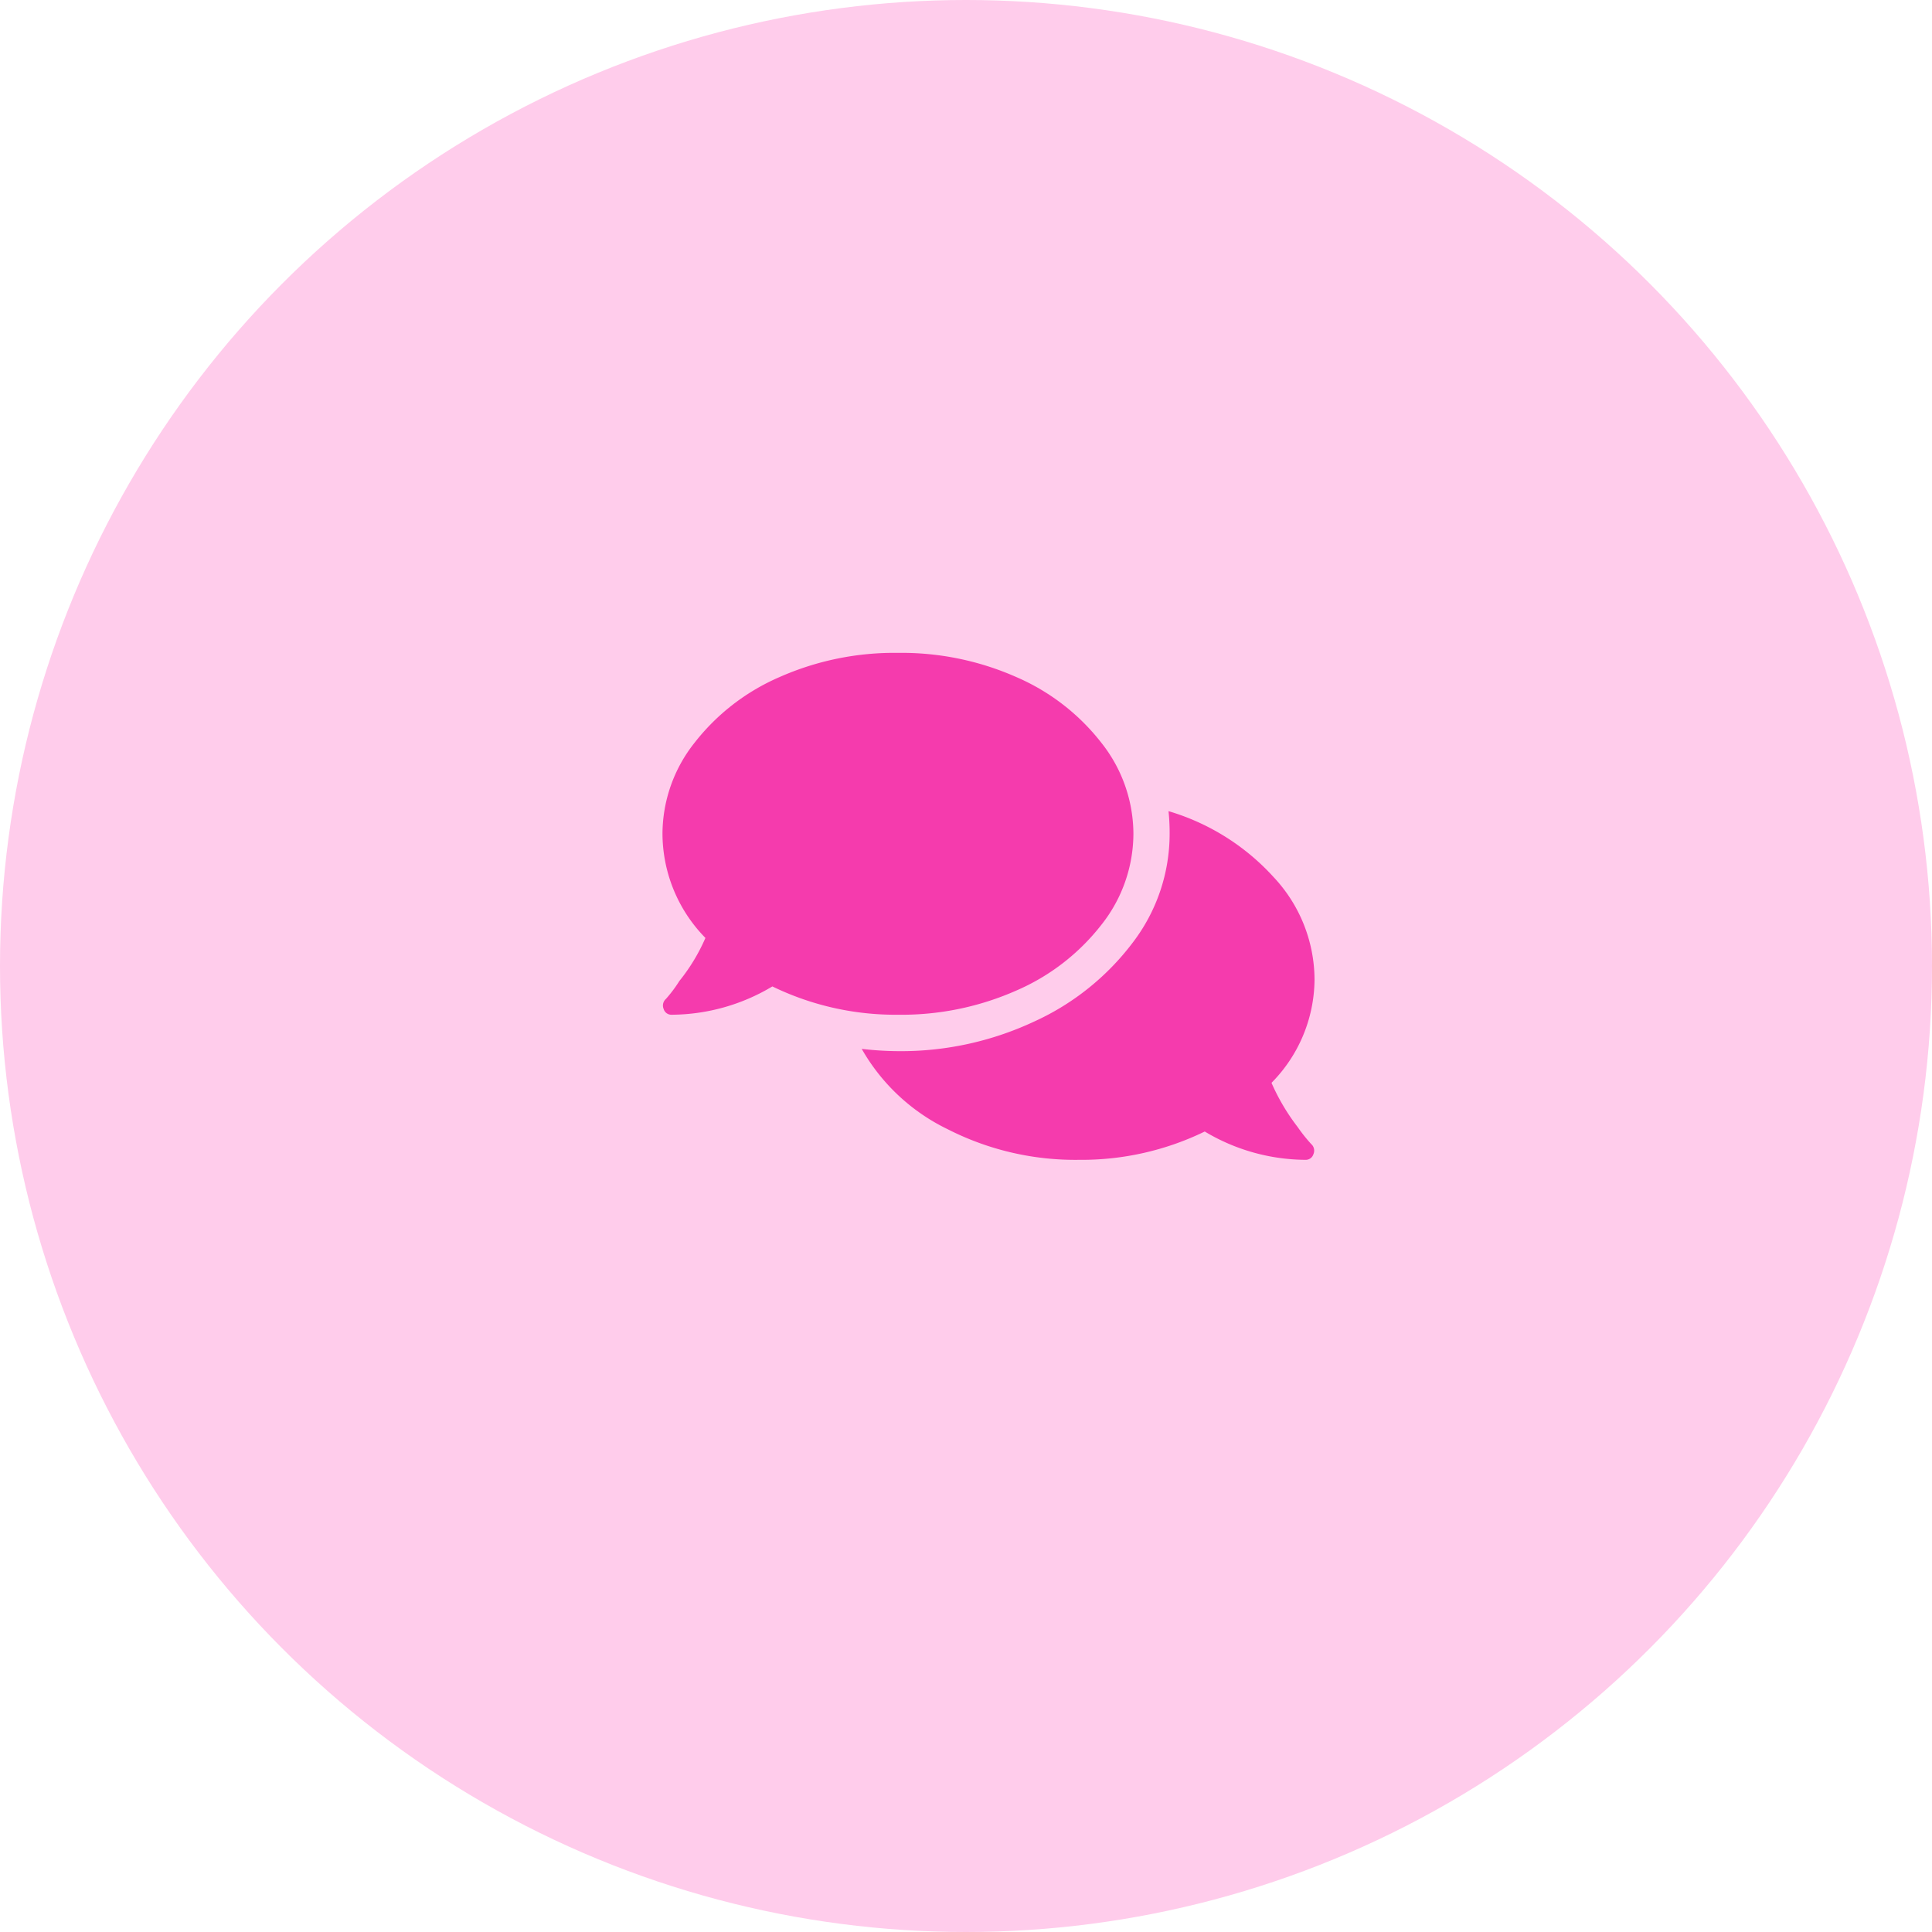
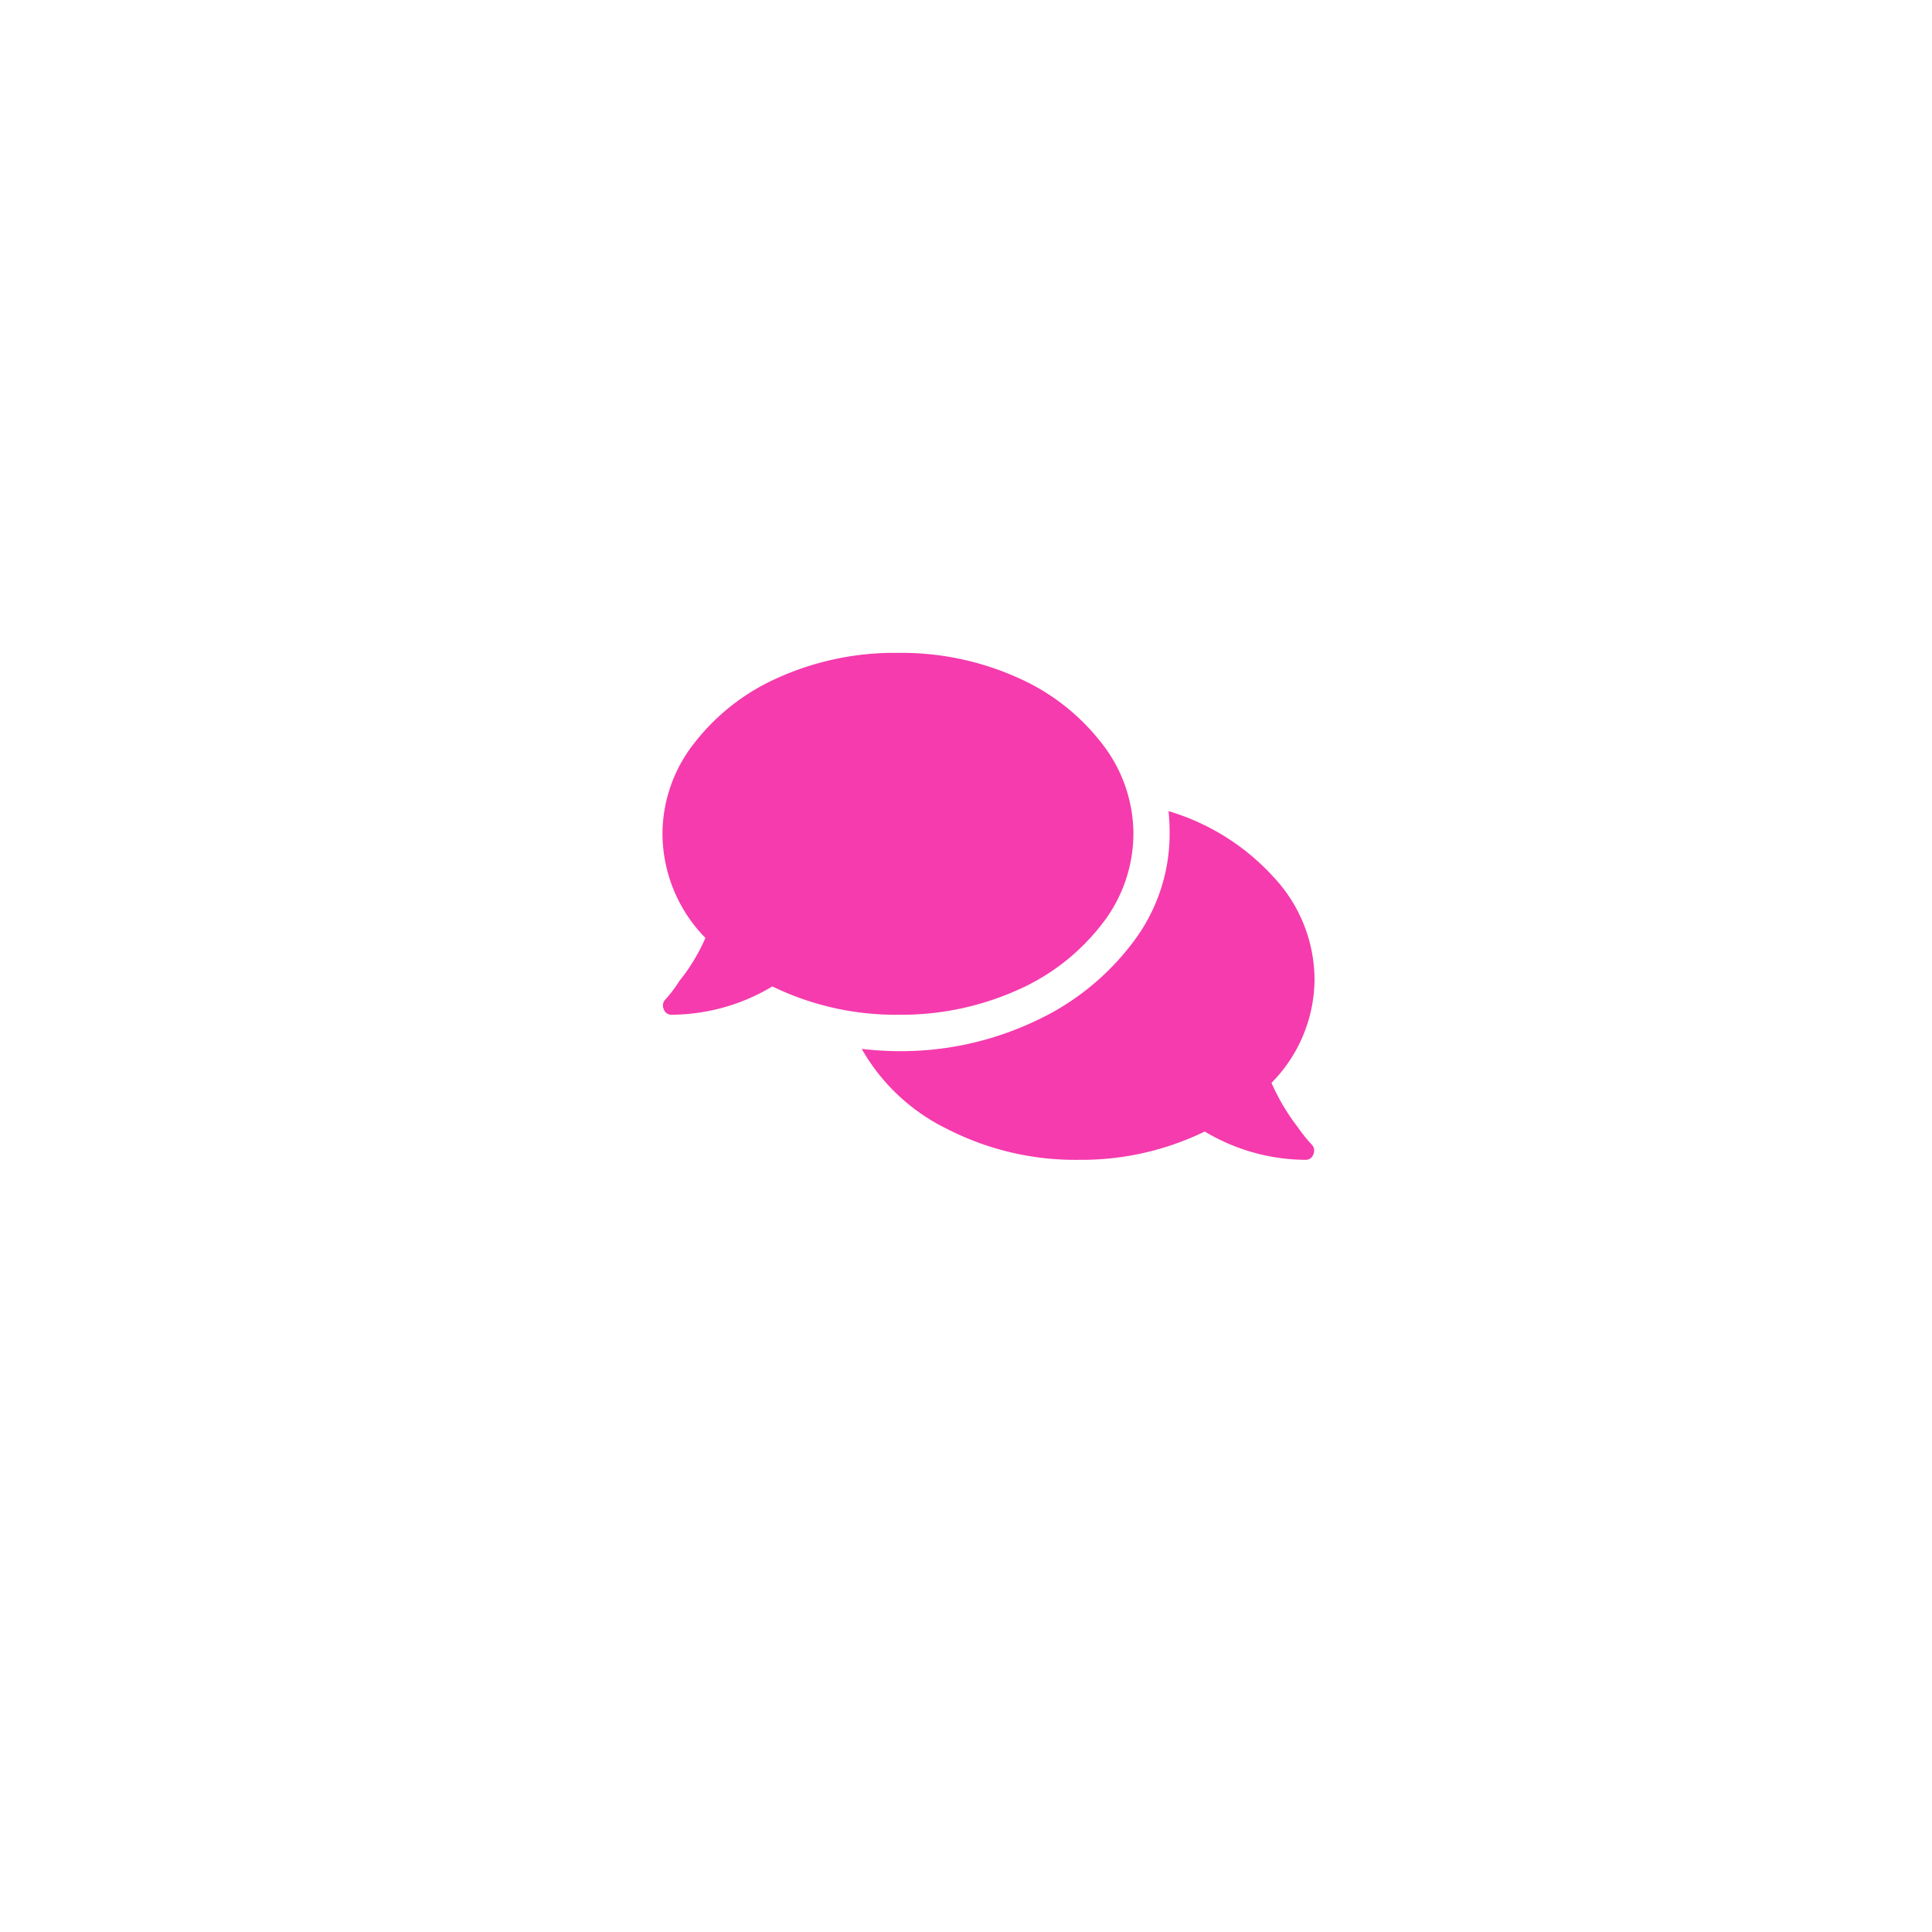
<svg xmlns="http://www.w3.org/2000/svg" width="40" height="40" viewBox="0 0 40 40">
  <g transform="translate(-73)">
-     <circle cx="20" cy="20" r="20" transform="translate(73)" fill="#ffcceb" />
-     <path d="M3-6a3.045,3.045,0,0,1-.656,1.875A4.485,4.485,0,0,1,.574-2.754a5.87,5.87,0,0,1-2.449.5,5.83,5.83,0,0,1-2.6-.586,4.1,4.1,0,0,1-2.086.586.166.166,0,0,1-.164-.117.182.182,0,0,1,.047-.211A2.793,2.793,0,0,0-6.4-2.953a3.872,3.872,0,0,0,.539-.891A3.094,3.094,0,0,1-6.75-6a3.045,3.045,0,0,1,.656-1.875,4.485,4.485,0,0,1,1.77-1.371,5.87,5.87,0,0,1,2.449-.5,5.87,5.87,0,0,1,2.449.5,4.485,4.485,0,0,1,1.77,1.371A3.045,3.045,0,0,1,3-6ZM5.859-.844A4.357,4.357,0,0,0,6.4.07,3.316,3.316,0,0,0,6.68.422a.182.182,0,0,1,.047.211A.166.166,0,0,1,6.562.75,4.1,4.1,0,0,1,4.477.164a5.83,5.83,0,0,1-2.6.586A5.811,5.811,0,0,1-.844.117,4.1,4.1,0,0,1-2.625-1.547a6.874,6.874,0,0,0,.75.047A6.5,6.5,0,0,0,.937-2.109,5.313,5.313,0,0,0,2.988-3.75,3.707,3.707,0,0,0,3.75-6a4.27,4.27,0,0,0-.023-.469A4.765,4.765,0,0,1,5.906-5.1,3.114,3.114,0,0,1,6.75-2.977,3.068,3.068,0,0,1,5.859-.844Z" transform="translate(93.466 23.263)" fill="#f53bad" />
+     <path d="M3-6a3.045,3.045,0,0,1-.656,1.875A4.485,4.485,0,0,1,.574-2.754a5.87,5.87,0,0,1-2.449.5,5.83,5.83,0,0,1-2.6-.586,4.1,4.1,0,0,1-2.086.586.166.166,0,0,1-.164-.117.182.182,0,0,1,.047-.211A2.793,2.793,0,0,0-6.4-2.953a3.872,3.872,0,0,0,.539-.891A3.094,3.094,0,0,1-6.75-6a3.045,3.045,0,0,1,.656-1.875,4.485,4.485,0,0,1,1.77-1.371,5.87,5.87,0,0,1,2.449-.5,5.87,5.87,0,0,1,2.449.5,4.485,4.485,0,0,1,1.77,1.371A3.045,3.045,0,0,1,3-6M5.859-.844A4.357,4.357,0,0,0,6.4.07,3.316,3.316,0,0,0,6.68.422a.182.182,0,0,1,.047.211A.166.166,0,0,1,6.562.75,4.1,4.1,0,0,1,4.477.164a5.83,5.83,0,0,1-2.6.586A5.811,5.811,0,0,1-.844.117,4.1,4.1,0,0,1-2.625-1.547a6.874,6.874,0,0,0,.75.047A6.5,6.5,0,0,0,.937-2.109,5.313,5.313,0,0,0,2.988-3.75,3.707,3.707,0,0,0,3.75-6a4.27,4.27,0,0,0-.023-.469A4.765,4.765,0,0,1,5.906-5.1,3.114,3.114,0,0,1,6.75-2.977,3.068,3.068,0,0,1,5.859-.844Z" transform="translate(93.466 23.263)" fill="#f53bad" />
  </g>
</svg>